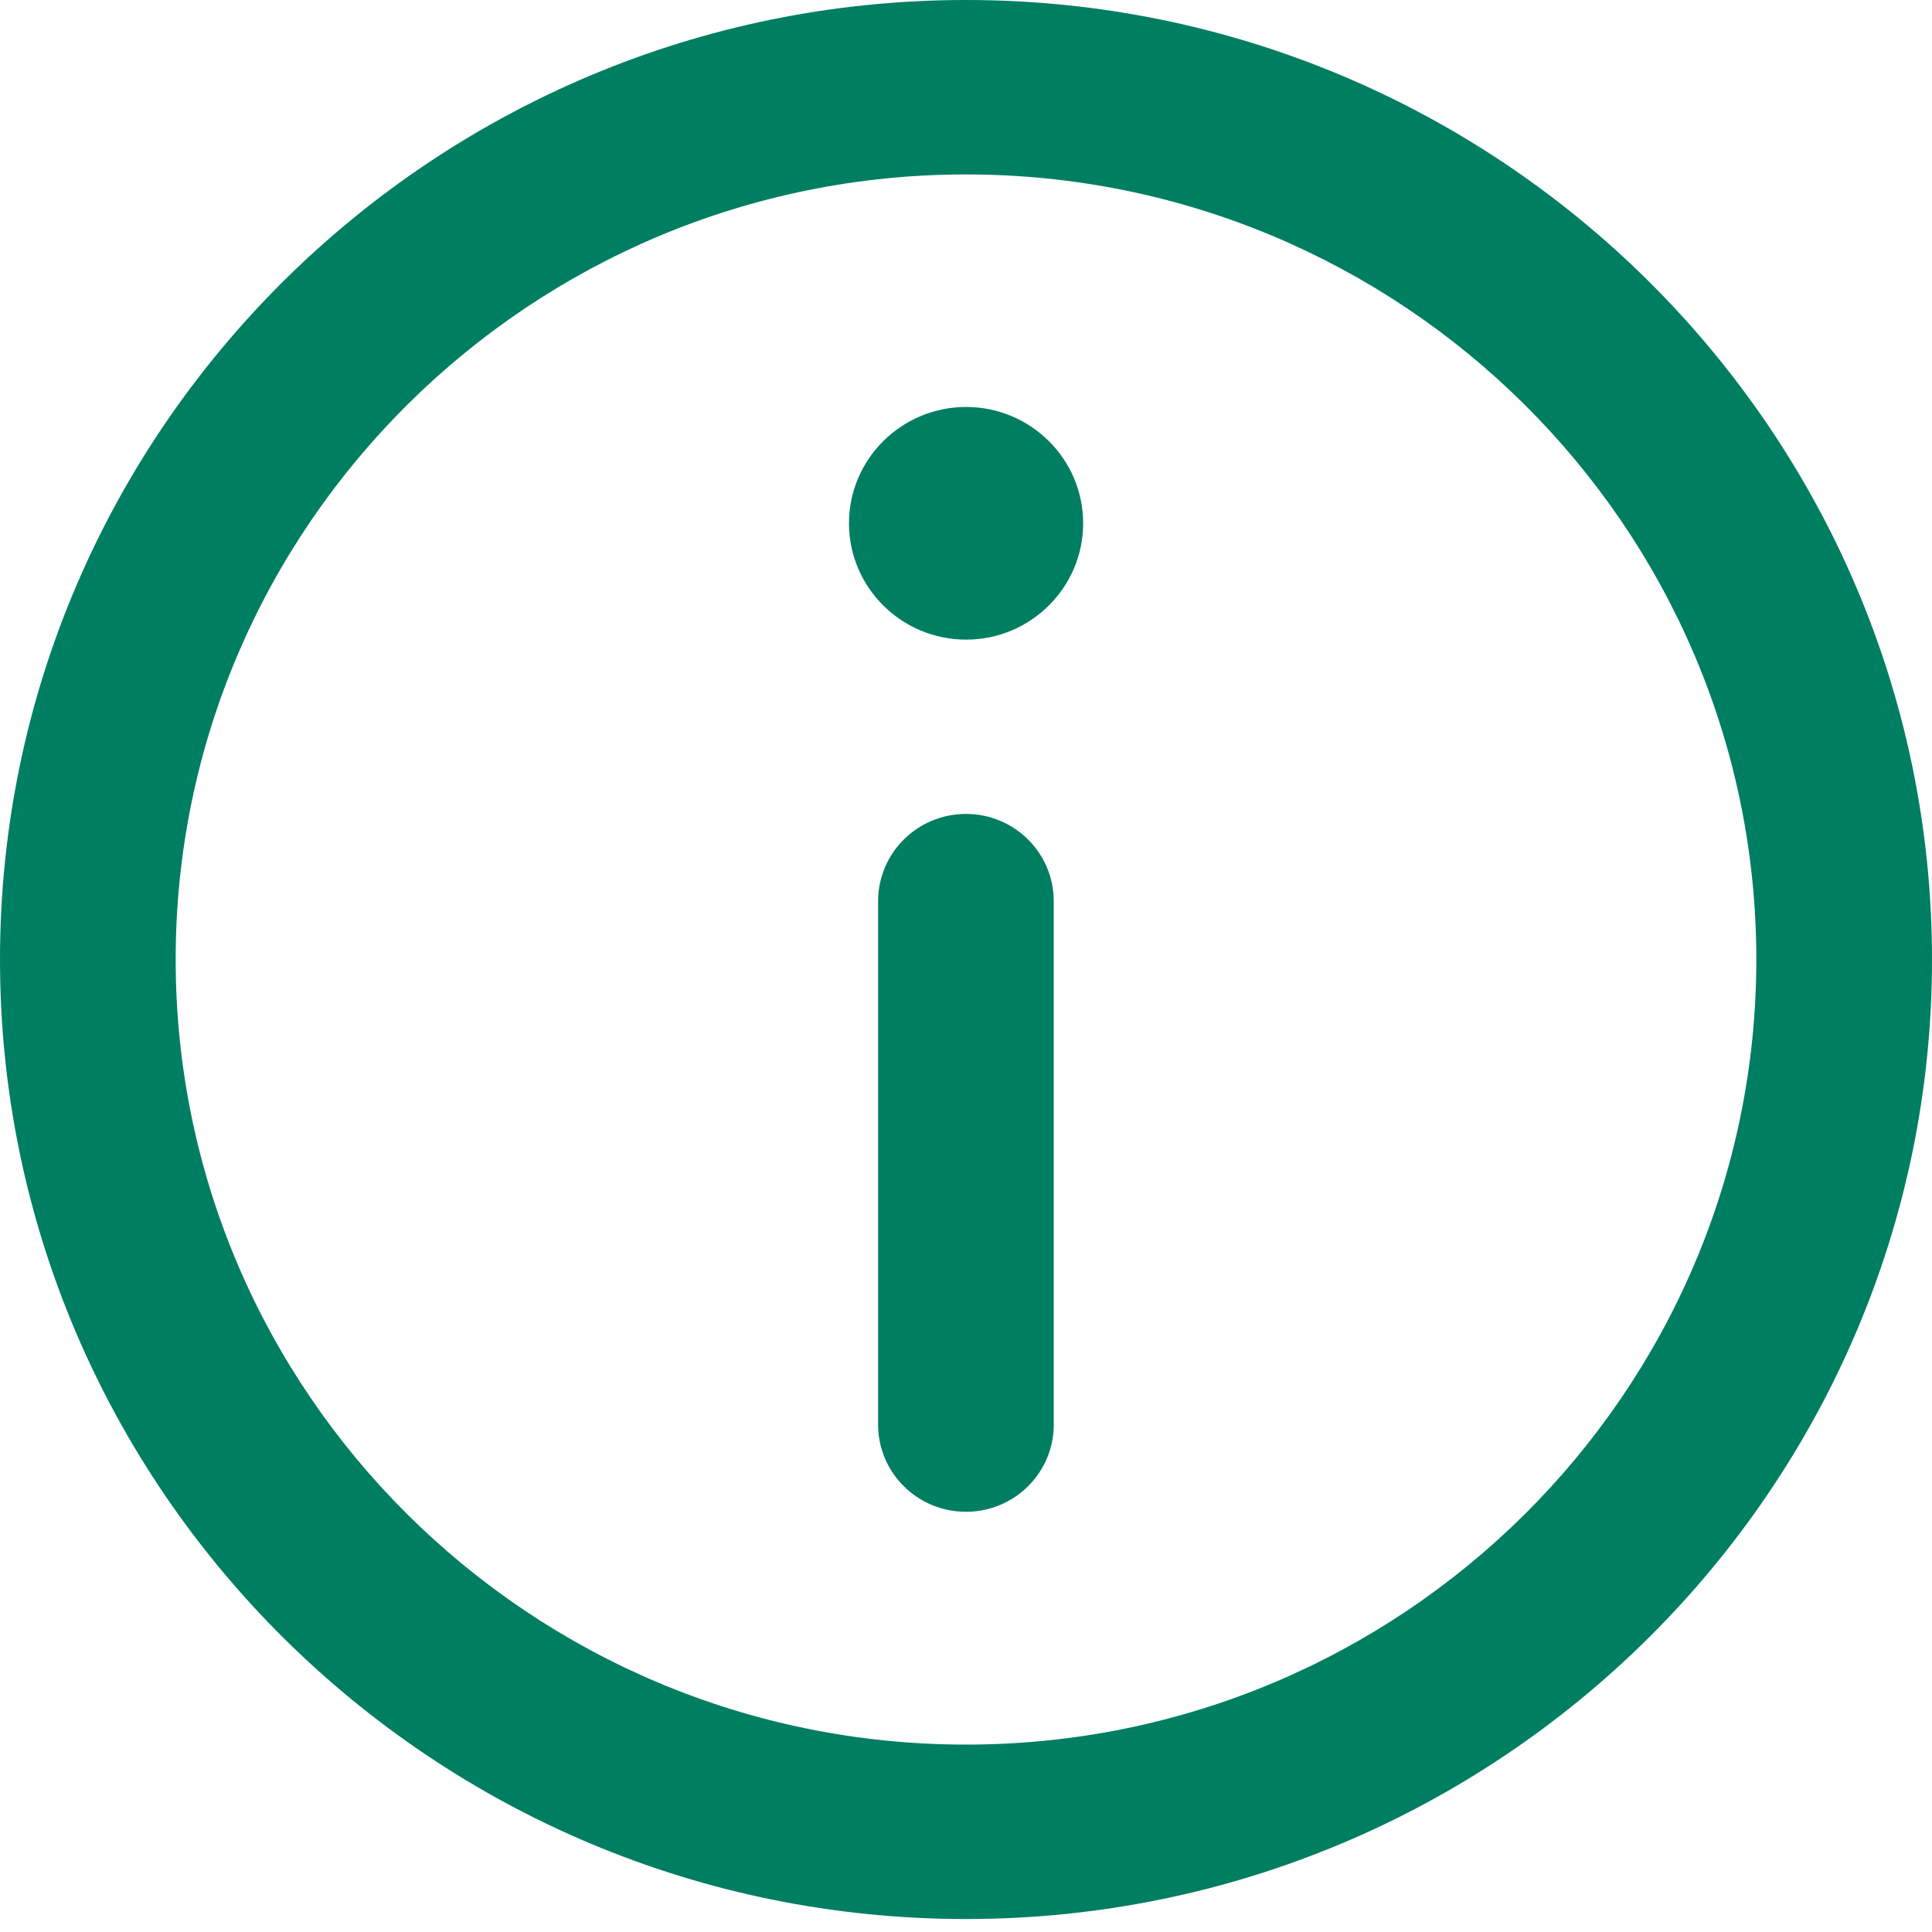
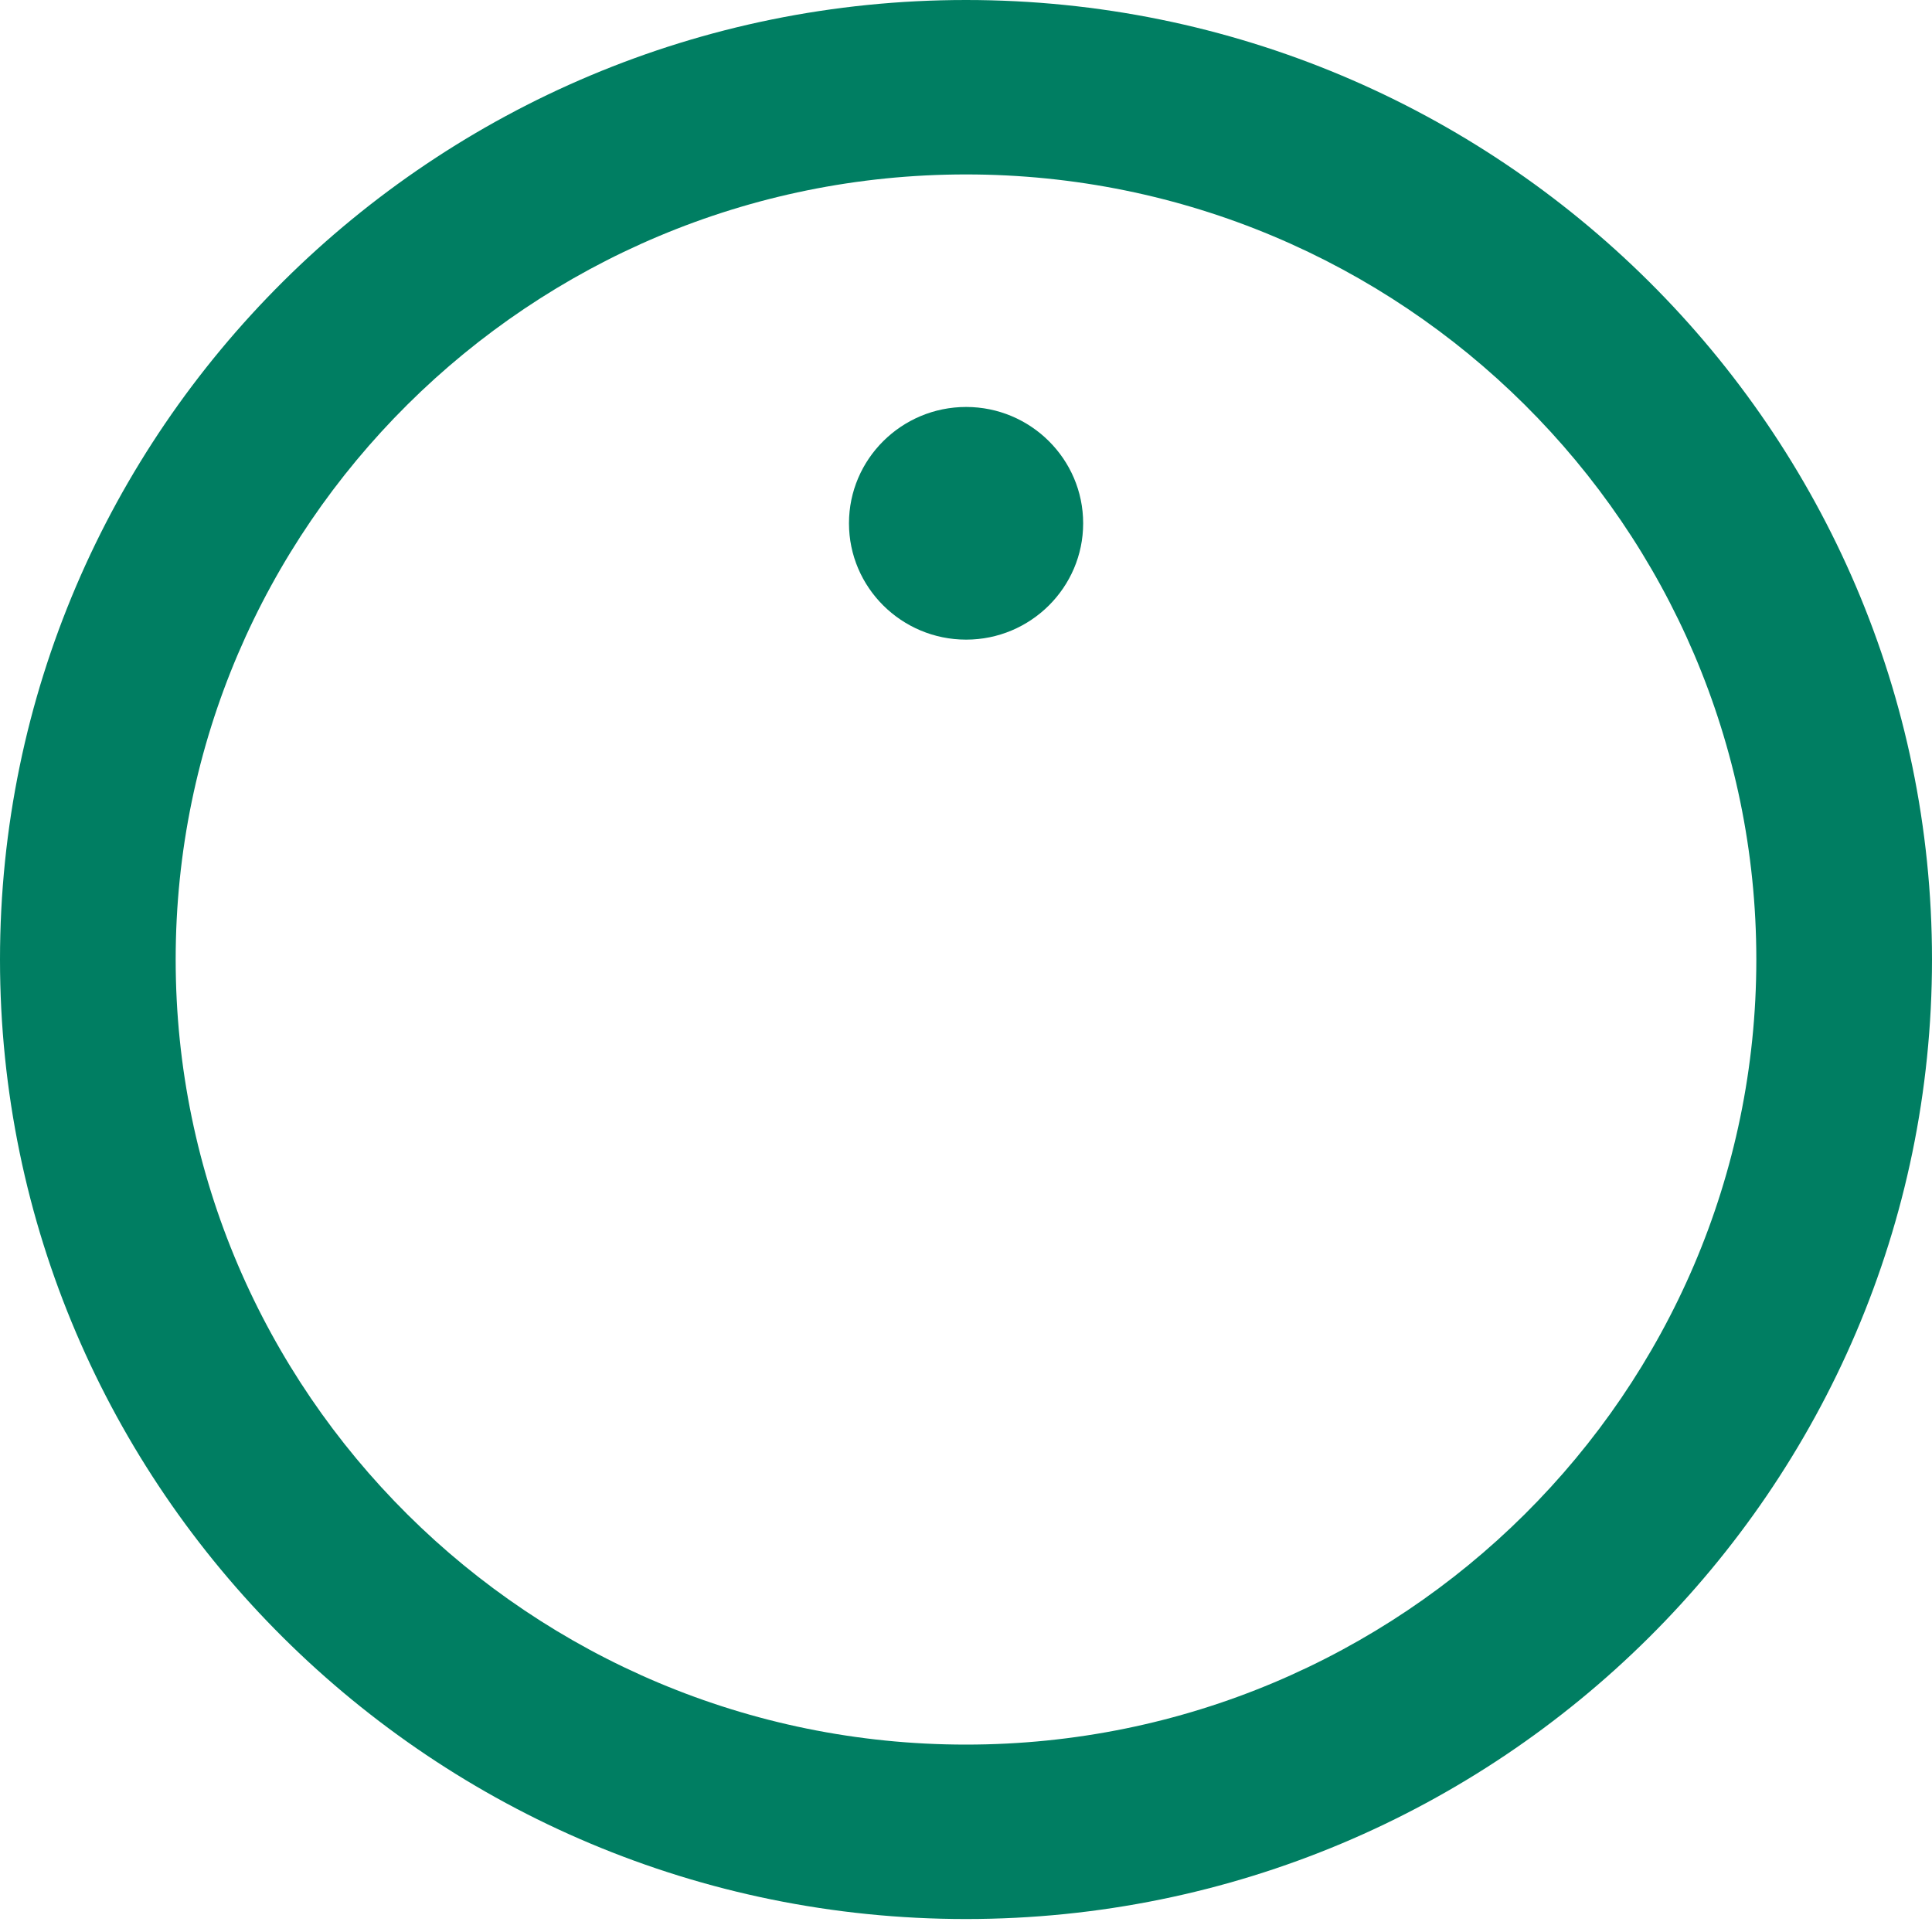
<svg xmlns="http://www.w3.org/2000/svg" width="14" height="14" viewBox="0 0 14 14" fill="none">
  <path d="M7 0C3.14 0 0 3.119 0 6.953C0 10.787 3.14 13.906 7 13.906C10.86 13.906 14 10.787 14 6.953C14 3.119 10.86 0 7 0ZM7 12.642C3.842 12.642 1.273 10.09 1.273 6.953C1.273 3.816 3.842 1.264 7 1.264C10.158 1.264 12.727 3.816 12.727 6.953C12.727 10.09 10.158 12.642 7 12.642Z" fill="#007E62" />
  <path d="M7.001 2.949C6.533 2.949 6.152 3.327 6.152 3.792C6.152 4.257 6.533 4.635 7.001 4.635C7.468 4.635 7.849 4.257 7.849 3.792C7.849 3.327 7.468 2.949 7.001 2.949Z" fill="#007E62" />
-   <path d="M7 5.898C6.648 5.898 6.363 6.181 6.363 6.531V10.323C6.363 10.672 6.648 10.955 7 10.955C7.351 10.955 7.636 10.672 7.636 10.323V6.531C7.636 6.181 7.351 5.898 7 5.898Z" fill="#007E62" />
</svg>